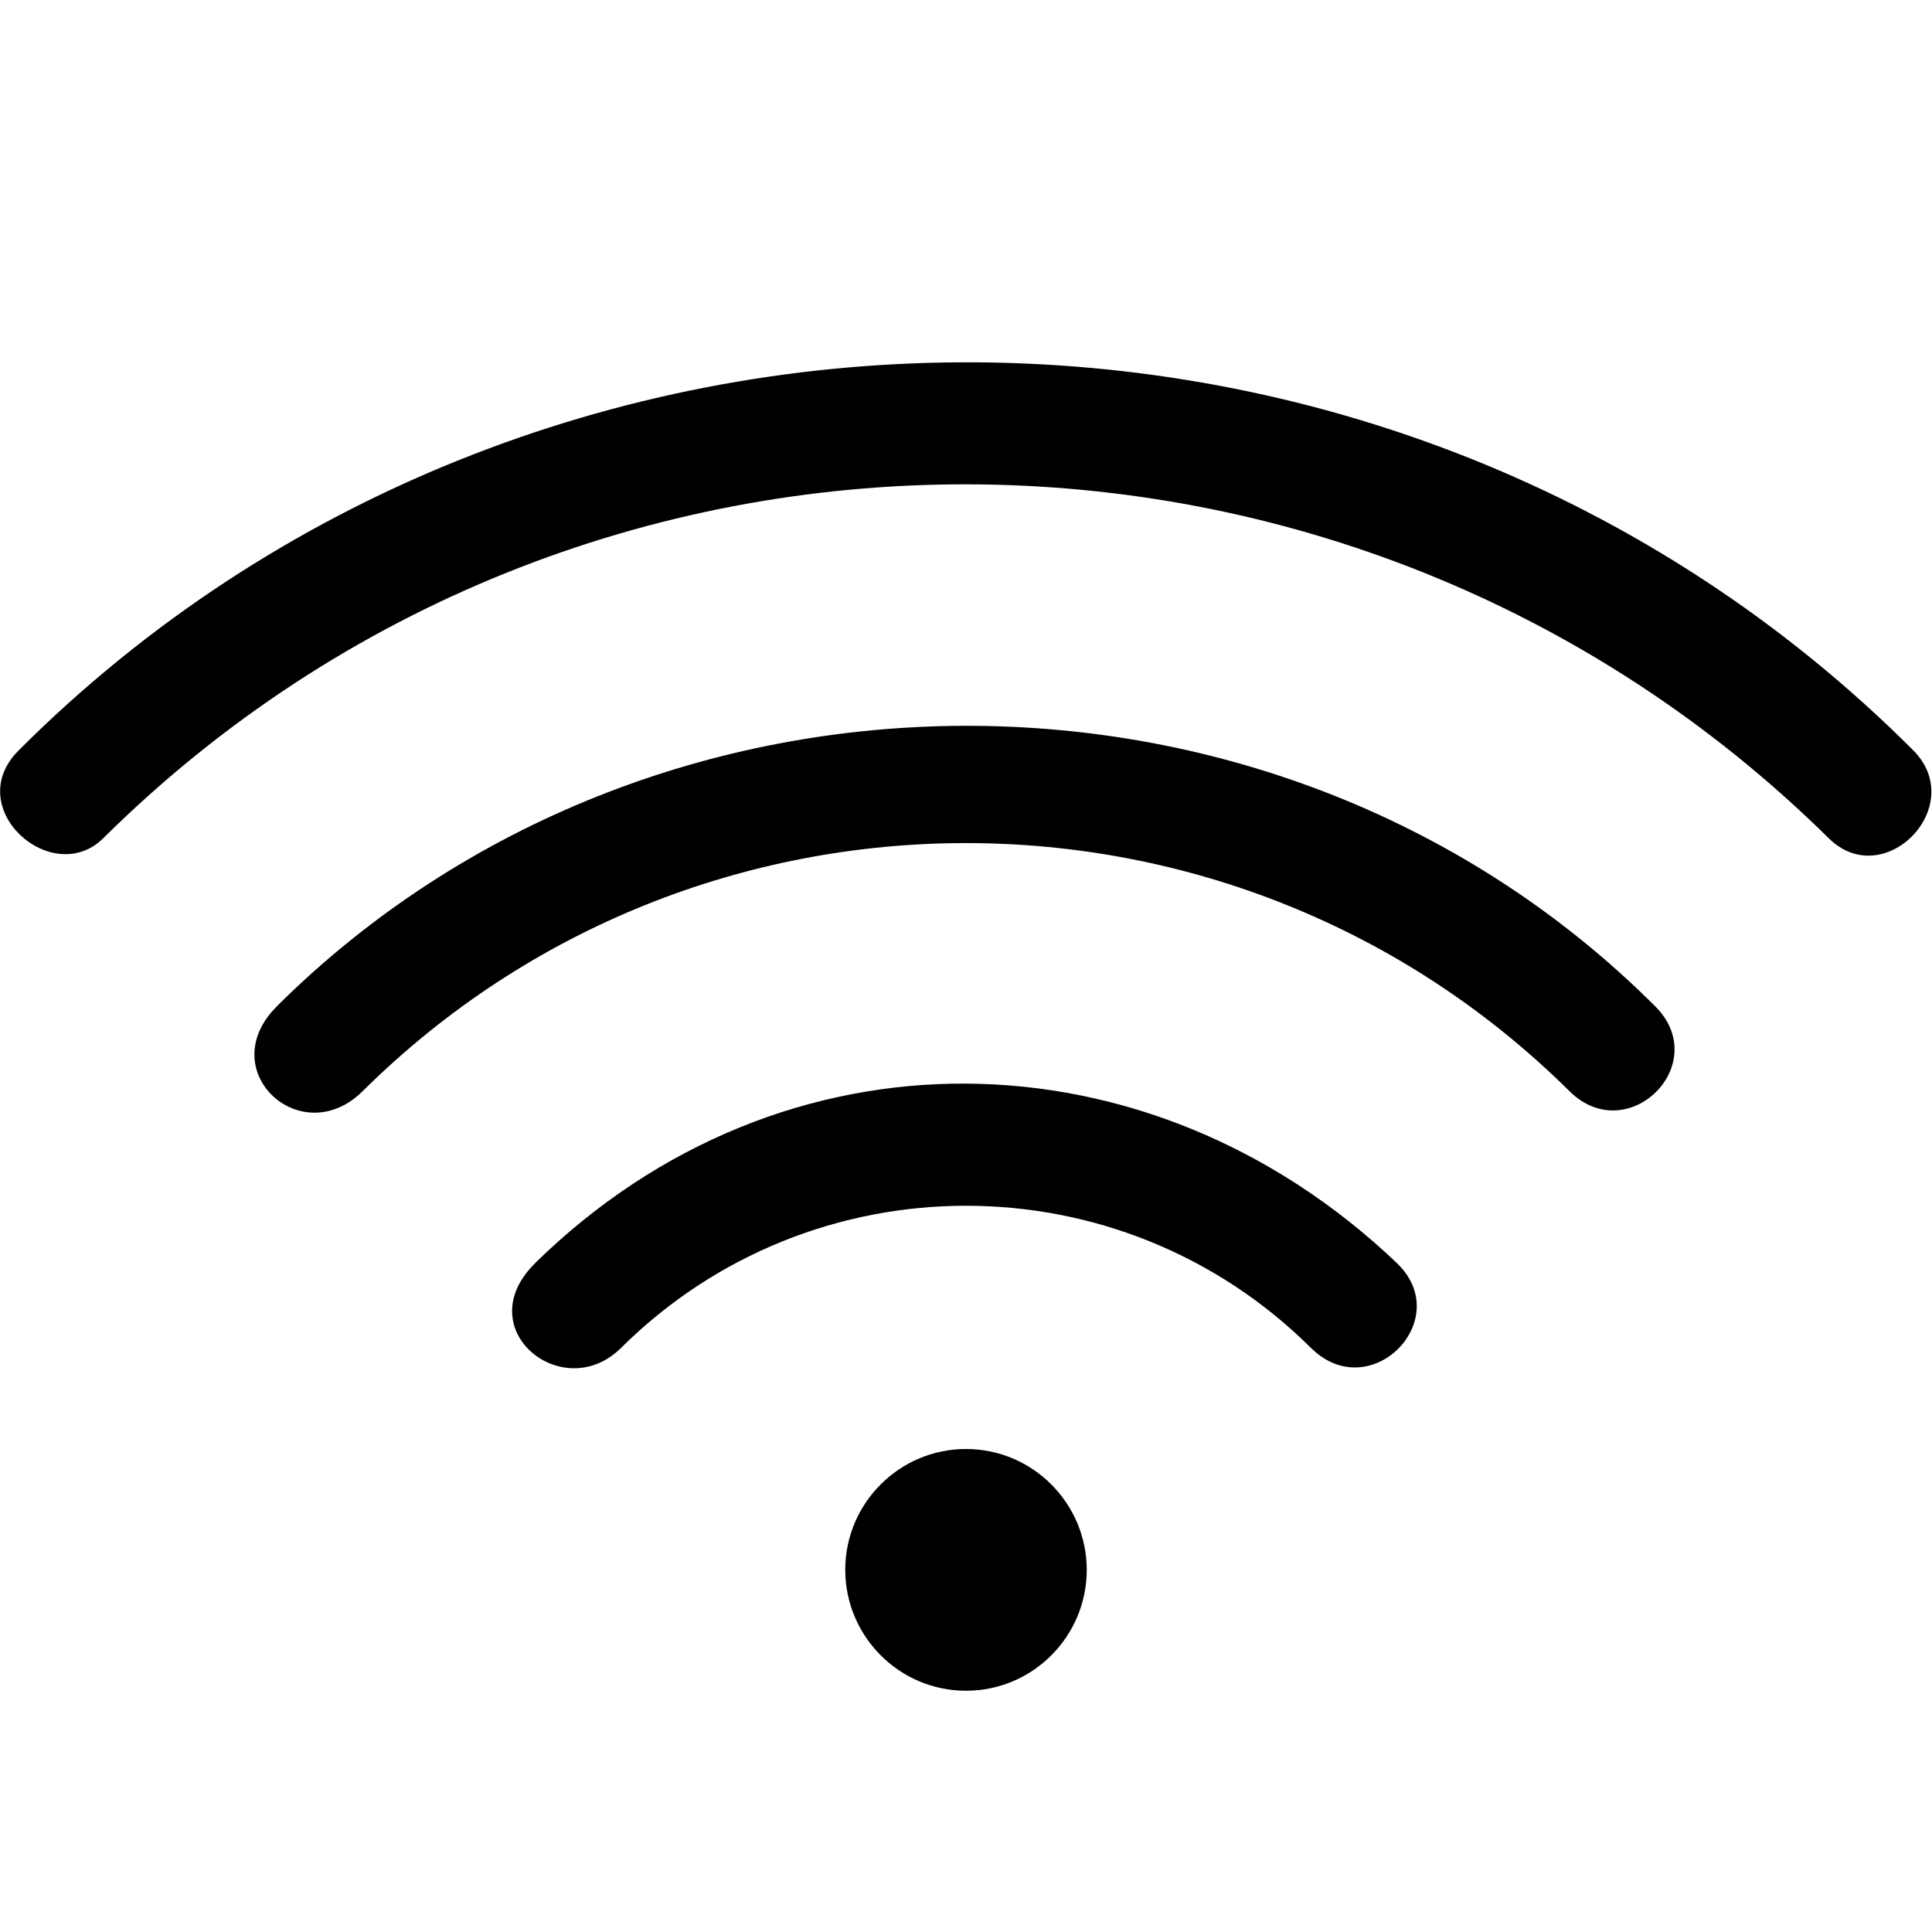
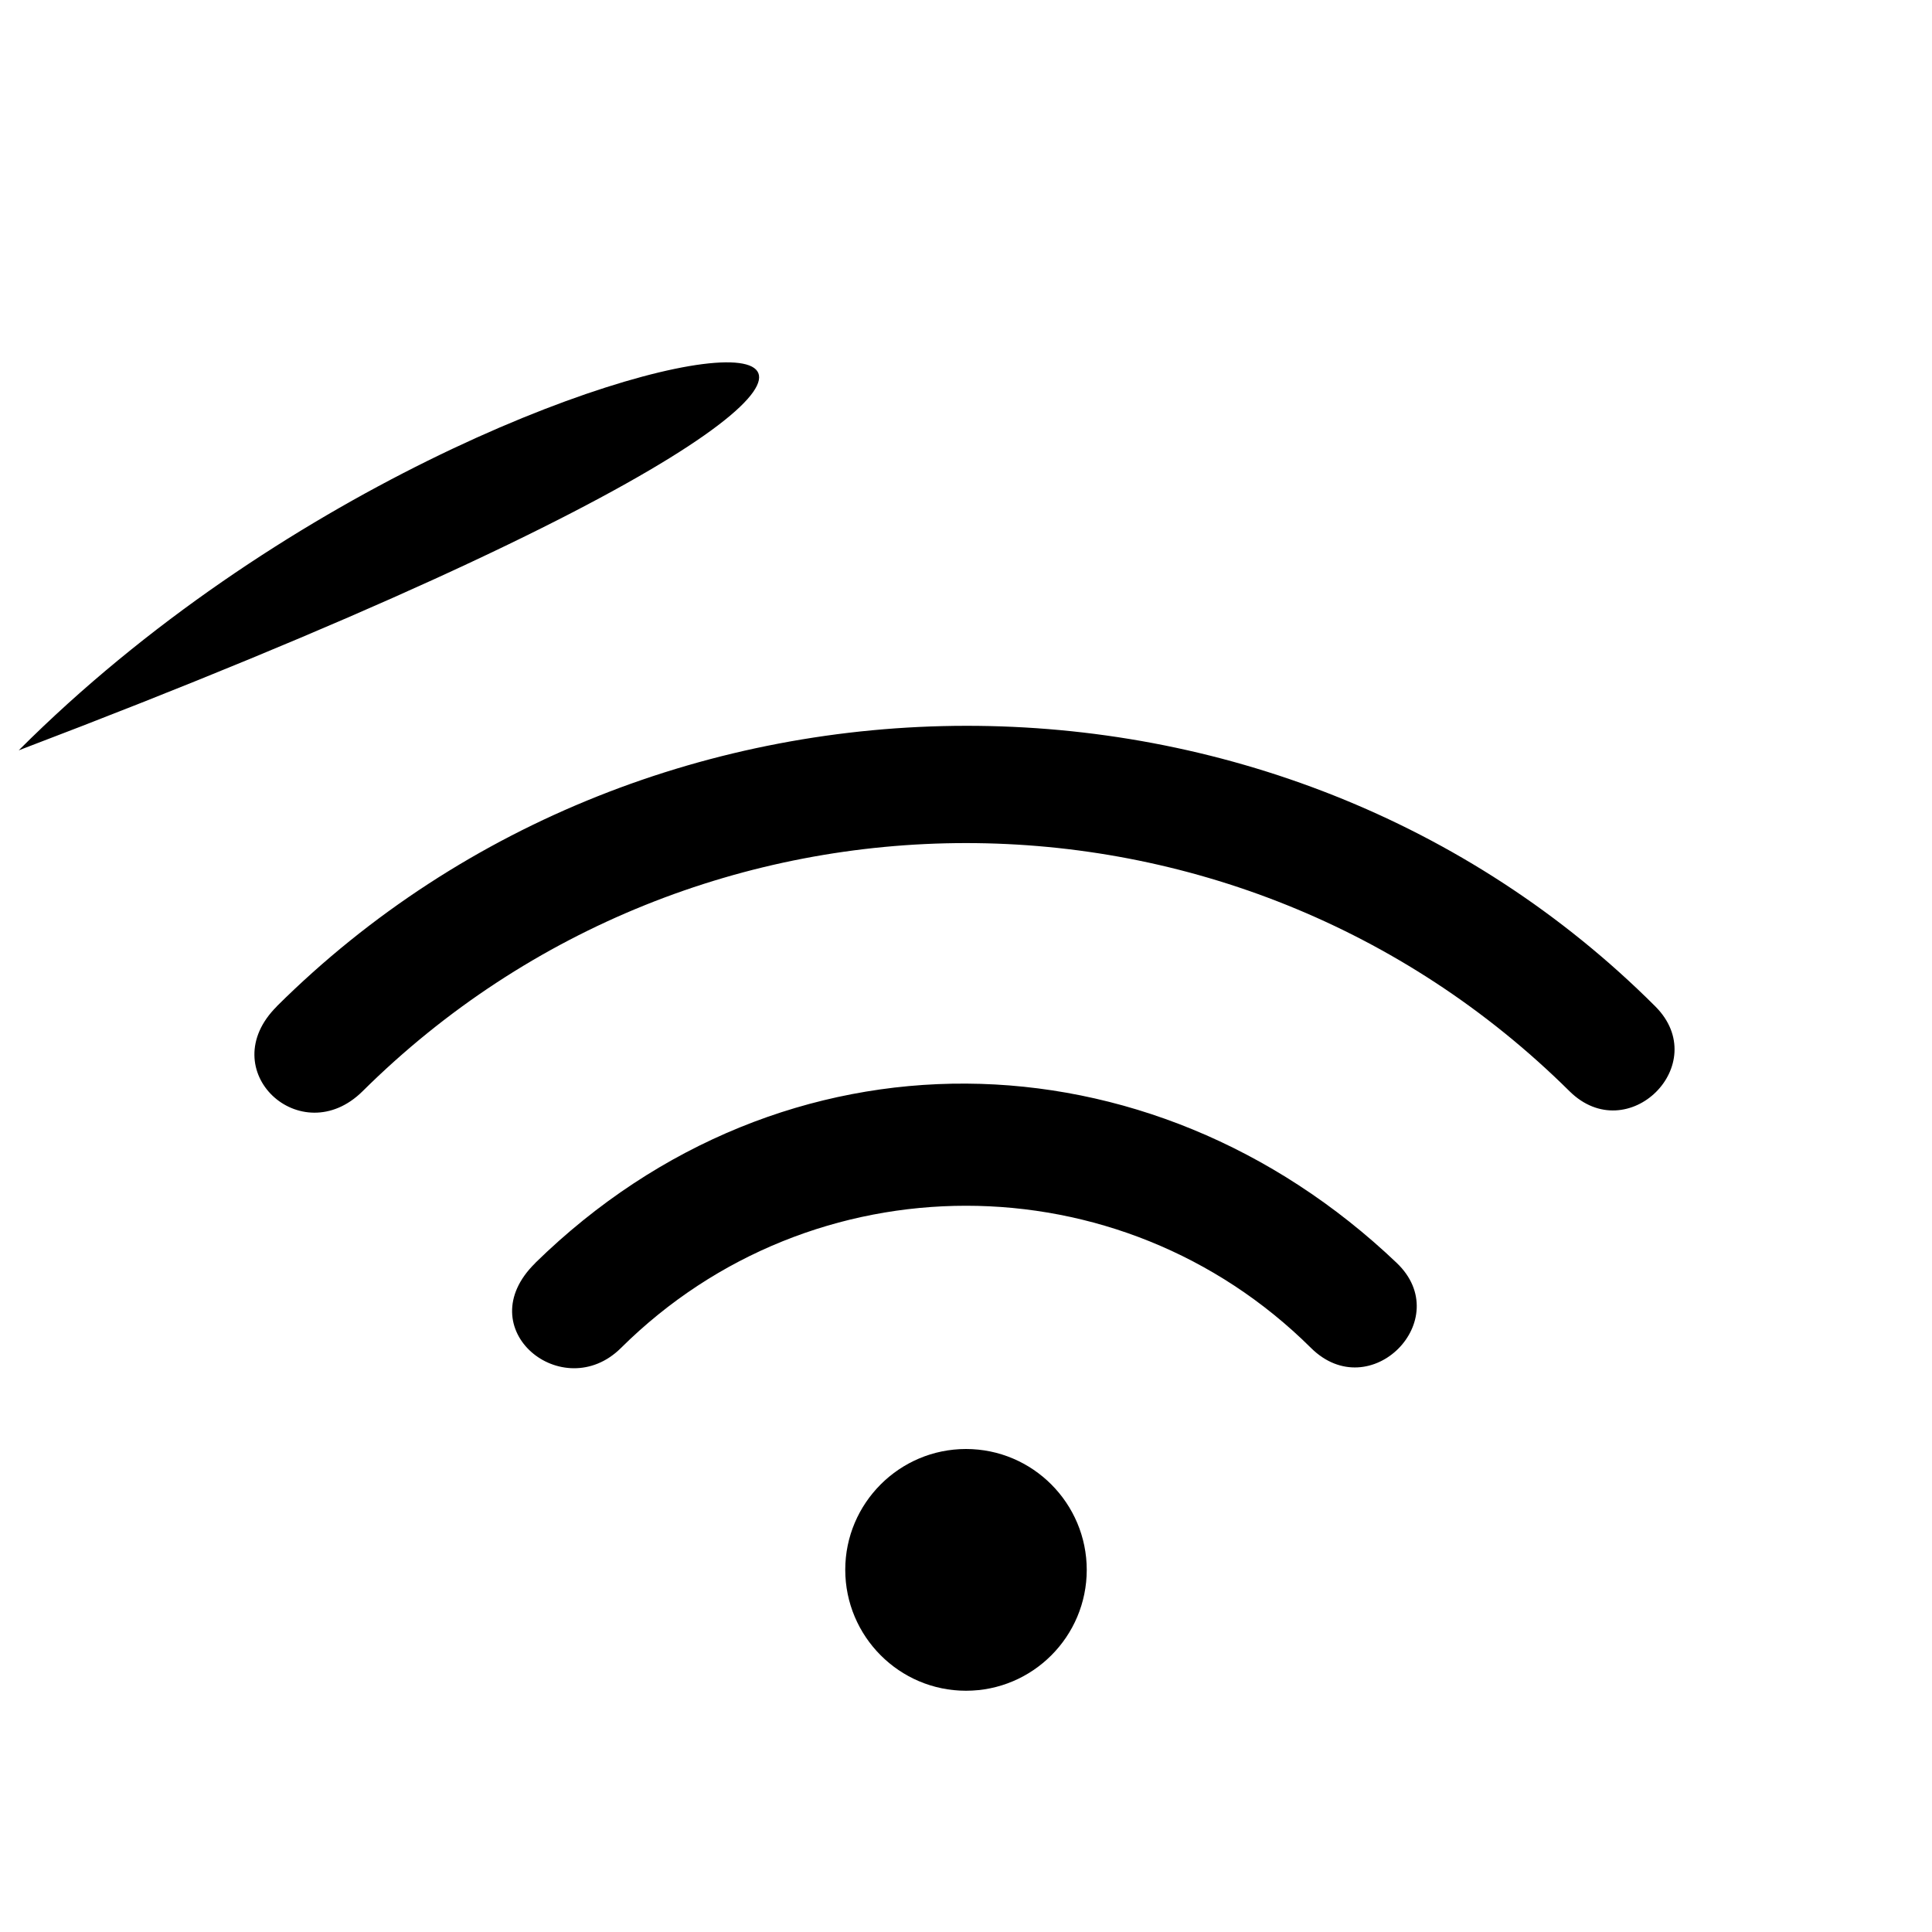
<svg xmlns="http://www.w3.org/2000/svg" width="16" height="16">
-   <path d="M4.433 10.46c-.558.546.23 1.18.71.703 1.582-1.57 4.133-1.57 5.714 0 .49.486 1.202-.235.71-.704-2.047-1.95-5.08-2.01-7.134 0zm-2.14-2.126c-.534.53.2 1.208.71.703 2.763-2.74 7.23-2.74 9.995 0 .482.477 1.19-.224.71-.703-3.11-3.107-8.308-3.088-11.416 0zM.155 6.214c-.48.478.277 1.146.7.728 3.947-3.912 10.332-3.904 14.29 0 .457.453 1.162-.266.698-.73C11.52 1.89 4.398 1.97.156 6.213zM9 13c0 .553-.448 1.002-1 1.002s-1-.45-1-1.002C7 12.45 7.448 12 8 12s1 .45 1 1.002z" />
+   <path d="M4.433 10.46c-.558.546.23 1.18.71.703 1.582-1.57 4.133-1.57 5.714 0 .49.486 1.202-.235.71-.704-2.047-1.95-5.08-2.01-7.134 0zm-2.14-2.126c-.534.53.2 1.208.71.703 2.763-2.74 7.23-2.74 9.995 0 .482.477 1.19-.224.71-.703-3.11-3.107-8.308-3.088-11.416 0zM.155 6.214C11.52 1.89 4.398 1.97.156 6.213zM9 13c0 .553-.448 1.002-1 1.002s-1-.45-1-1.002C7 12.45 7.448 12 8 12s1 .45 1 1.002z" />
</svg>